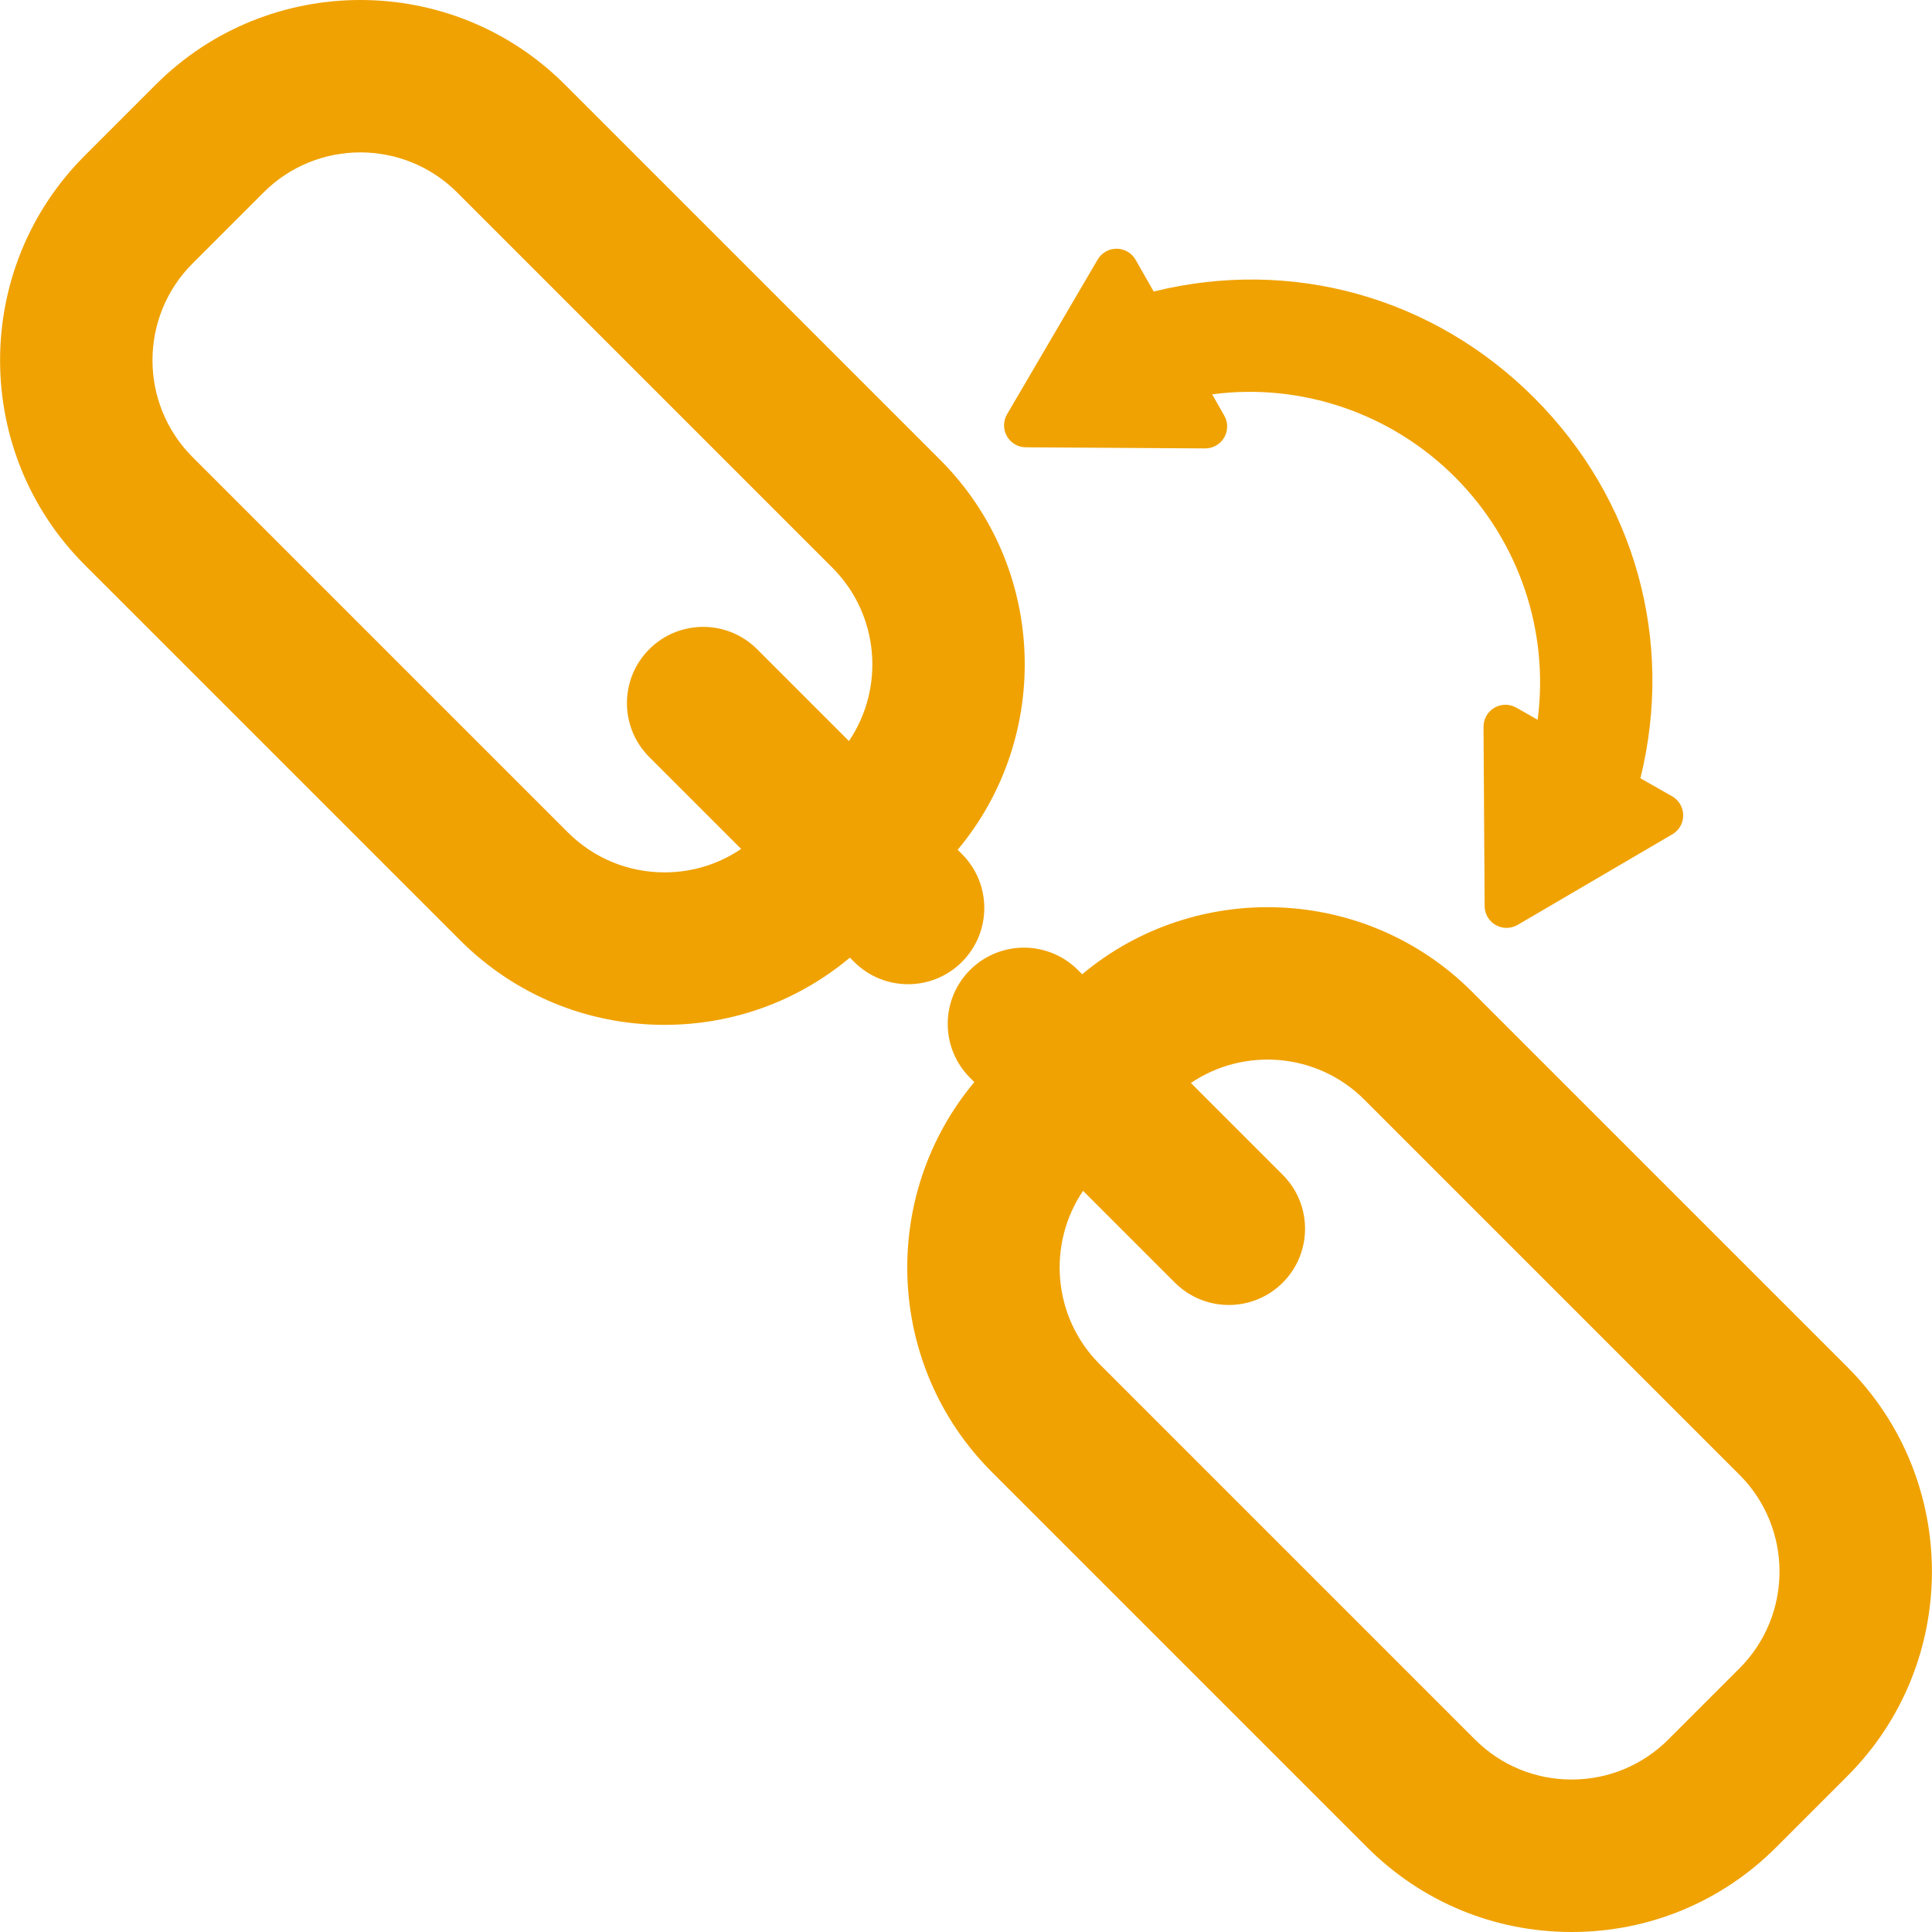
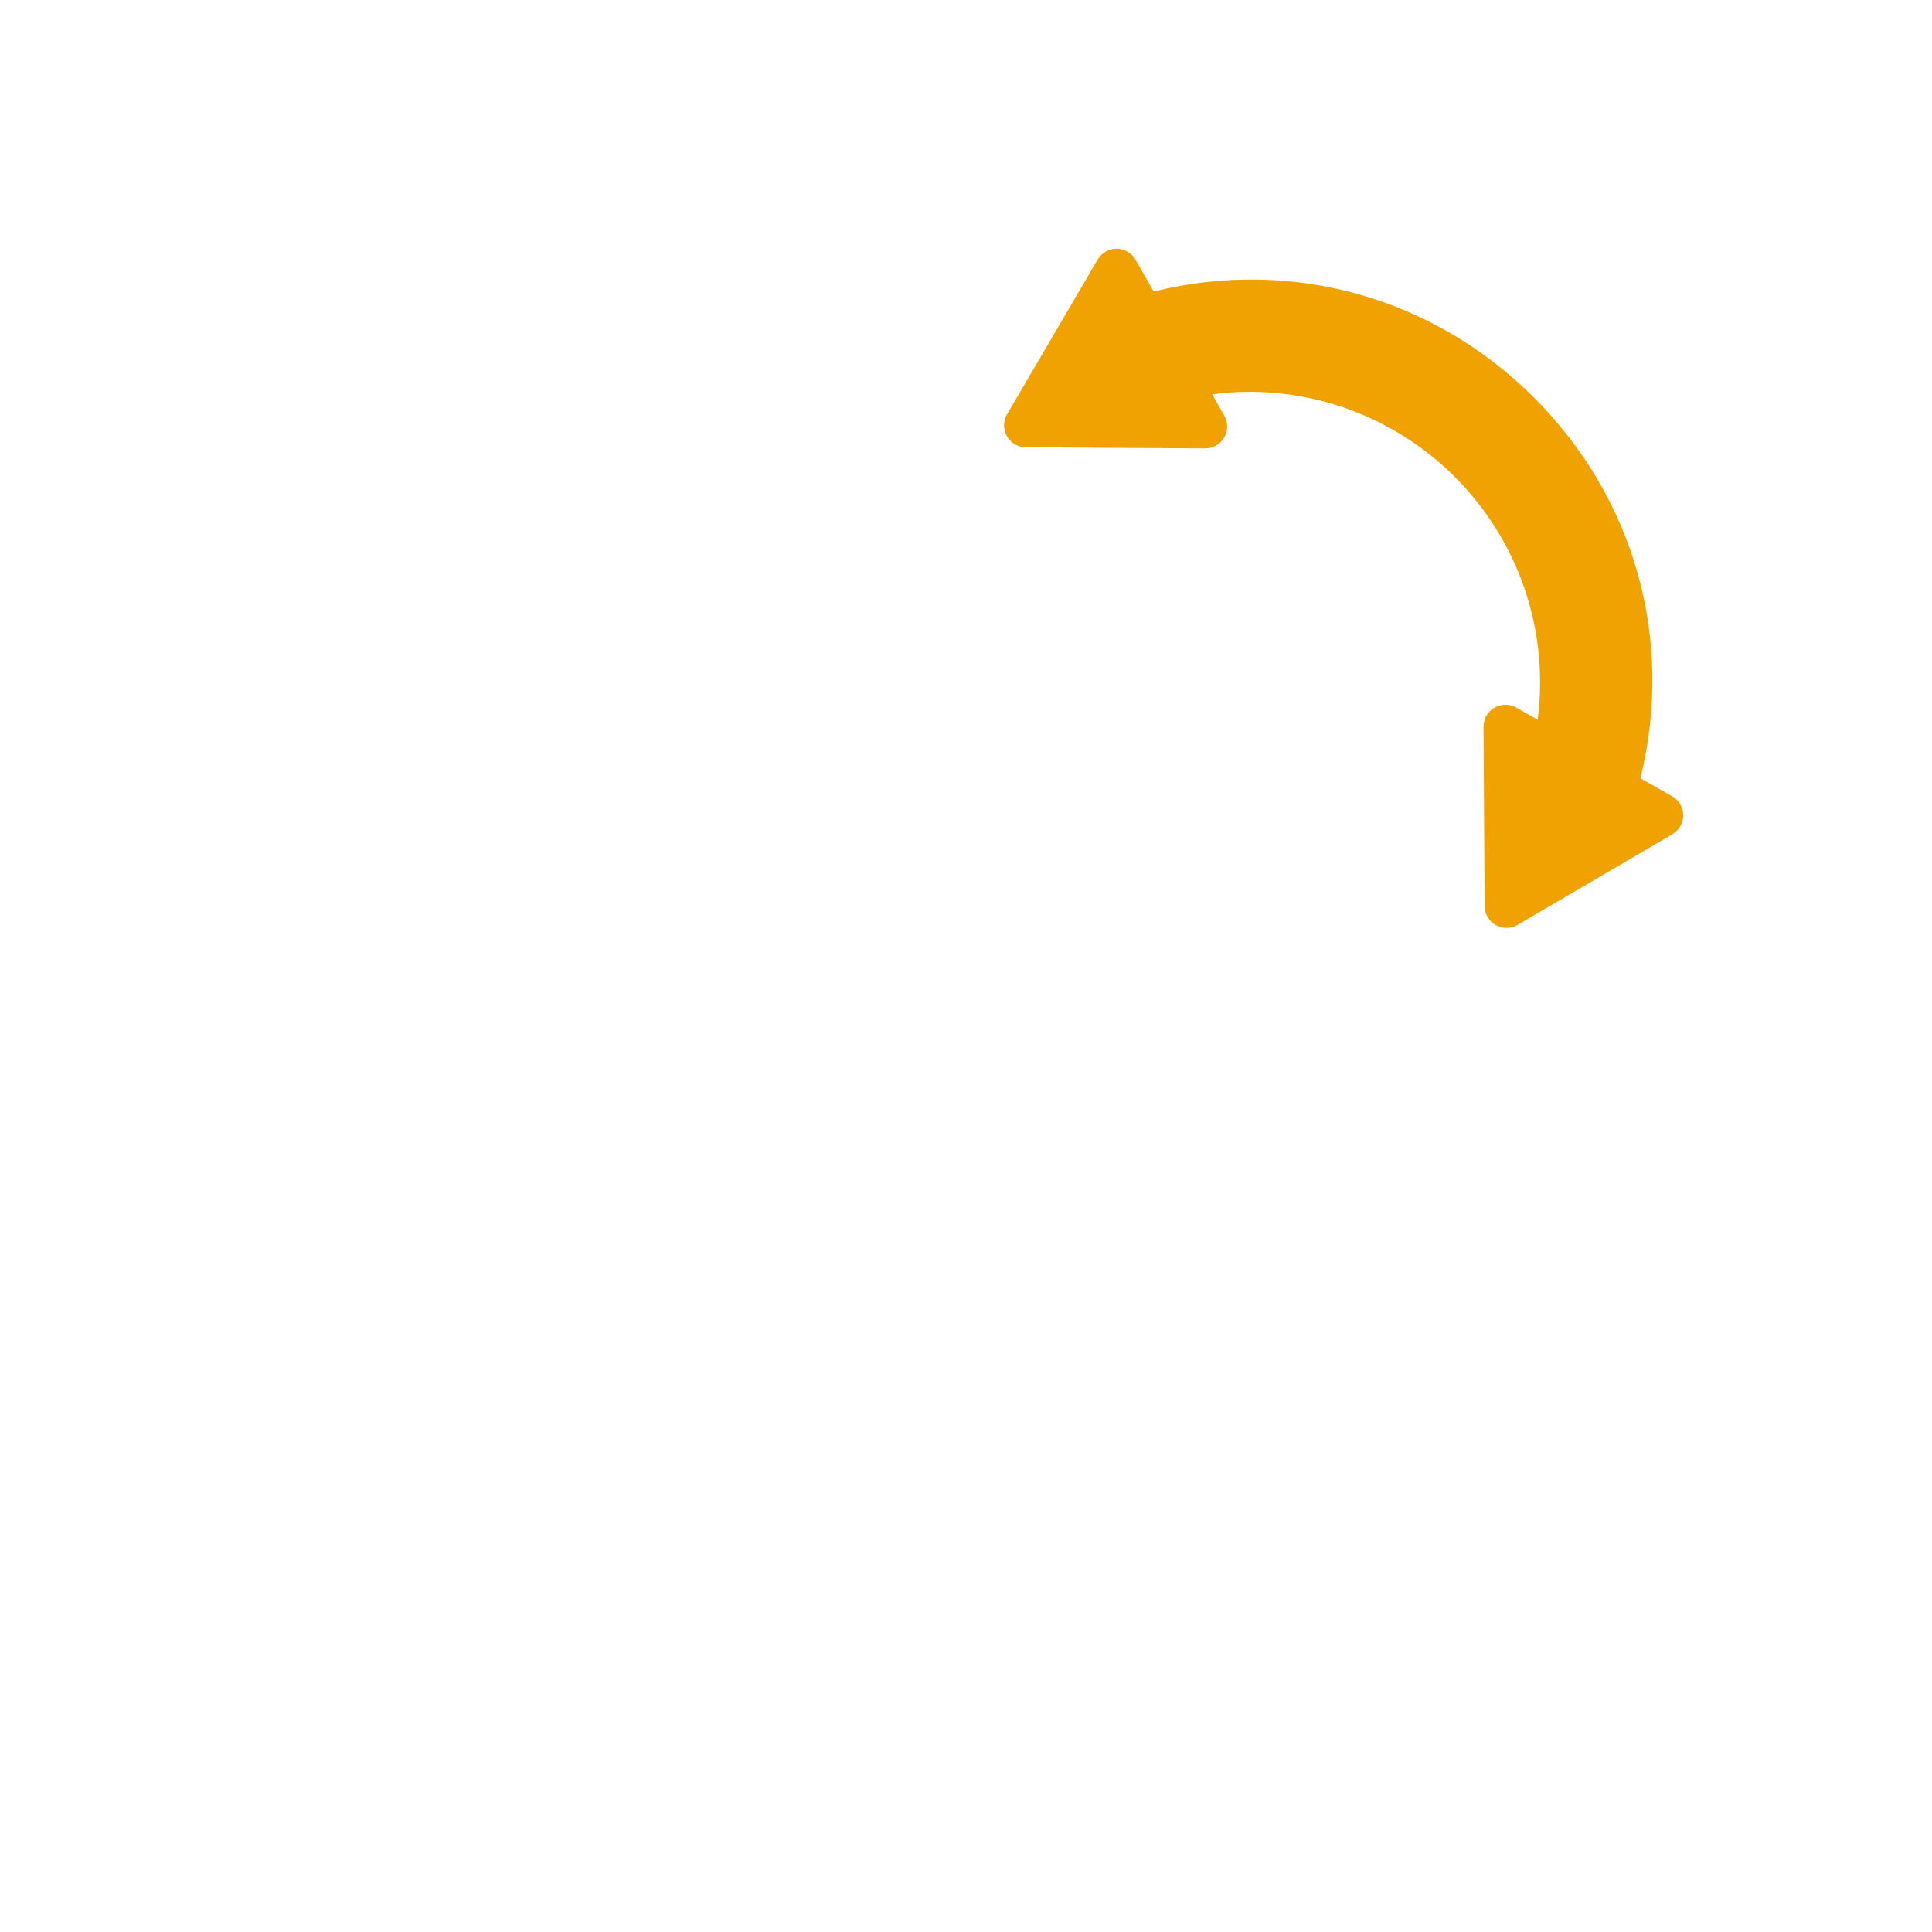
<svg xmlns="http://www.w3.org/2000/svg" fill="#F0A202" id="Capa_1" width="800px" height="800px" viewBox="0 0 396.601 396.602" xml:space="preserve">
  <g id="SVGRepo_bgCarrier" stroke-width="0" />
  <g id="SVGRepo_tracerCarrier" stroke-linecap="round" stroke-linejoin="round" />
  <g id="SVGRepo_iconCarrier">
    <g>
      <g>
        <g>
-           <path d="M379.223,280.622l-77.04-77.036c-21.884-21.884-56.73-23.072-80.039-3.591l-0.879-0.879 c-6.111-6.11-16.021-6.11-22.133,0.001c-6.113,6.109-6.112,16.021,0,22.134l0.878,0.879 c-19.481,23.309-18.293,58.154,3.588,80.039l0.001,0.001l77.042,77.041c11.215,11.215,26.127,17.391,41.989,17.391 c15.863-0.002,30.775-6.18,41.99-17.396l14.597-14.597C402.375,341.456,402.376,303.779,379.223,280.622z M357.085,342.476 l-14.601,14.6c-5.304,5.304-12.354,8.226-19.855,8.227c-7.501,0-14.552-2.92-19.857-8.226l-77.038-77.038 c-9.662-9.661-10.793-24.667-3.402-35.588l18.854,18.855c6.111,6.11,16.021,6.11,22.133-0.001c6.113-6.11,6.112-16.021,0-22.133 l-18.854-18.855c10.92-7.39,25.926-6.258,35.588,3.404l77.039,77.035C368.039,313.707,368.037,331.525,357.085,342.476z" />
-           <path d="M197.471,197.456c6.113-6.111,6.114-16.021,0.001-22.133l-0.88-0.881c19.479-23.308,18.292-58.154-3.59-80.04 l-77.036-77.037C92.812-5.789,55.135-5.788,31.98,17.367l-14.6,14.6C-5.773,55.12-5.773,92.796,17.38,115.95l0.001,0.001 l77.037,77.035c0,0,0.001,0.002,0.002,0.003c11.215,11.214,26.127,17.393,41.99,17.393c14.072,0,27.393-4.87,38.054-13.799 l0.874,0.874C181.449,203.568,191.36,203.568,197.471,197.456z M174.272,152.124l-18.856-18.855 c-6.111-6.111-16.021-6.111-22.133,0c-6.111,6.111-6.112,16.021,0,22.134l18.862,18.862c-4.608,3.13-10.042,4.815-15.735,4.815 c-7.502,0-14.554-2.921-19.857-8.228L39.515,93.817c-10.95-10.95-10.95-28.769-0.001-39.718l14.6-14.6 c10.951-10.951,28.77-10.951,39.719-0.002l77.036,77.037C180.53,126.198,181.66,141.203,174.272,152.124z" />
          <path d="M210.577,91.82l36.809,0.231c1.605,0.01,3.098-0.839,3.91-2.226c0.812-1.389,0.824-3.104,0.027-4.5l-2.493-4.382 c18.245-2.401,36.69,3.833,49.836,16.979c13.144,13.144,19.378,31.588,16.978,49.833l-4.381-2.491 c-1.396-0.796-3.113-0.785-4.5,0.027c-1.387,0.812-2.235,2.304-2.227,3.911l0.23,36.806c0.008,1.2,0.492,2.328,1.318,3.154 c0.28,0.279,0.602,0.526,0.956,0.729c1.396,0.795,3.11,0.784,4.499-0.028l31.762-18.602c1.389-0.812,2.236-2.303,2.227-3.91 s-0.879-3.091-2.273-3.884l-6.512-3.704c6.992-28.297-1.102-57.391-21.813-78.104c-20.713-20.714-49.808-28.81-78.104-21.813 l-3.707-6.513c-0.796-1.399-2.273-2.267-3.883-2.274c-1.605-0.01-3.099,0.838-3.911,2.227l-18.602,31.762 c-0.813,1.387-0.823,3.102-0.027,4.5C207.49,90.941,208.97,91.81,210.577,91.82z" />
        </g>
      </g>
    </g>
  </g>
</svg>